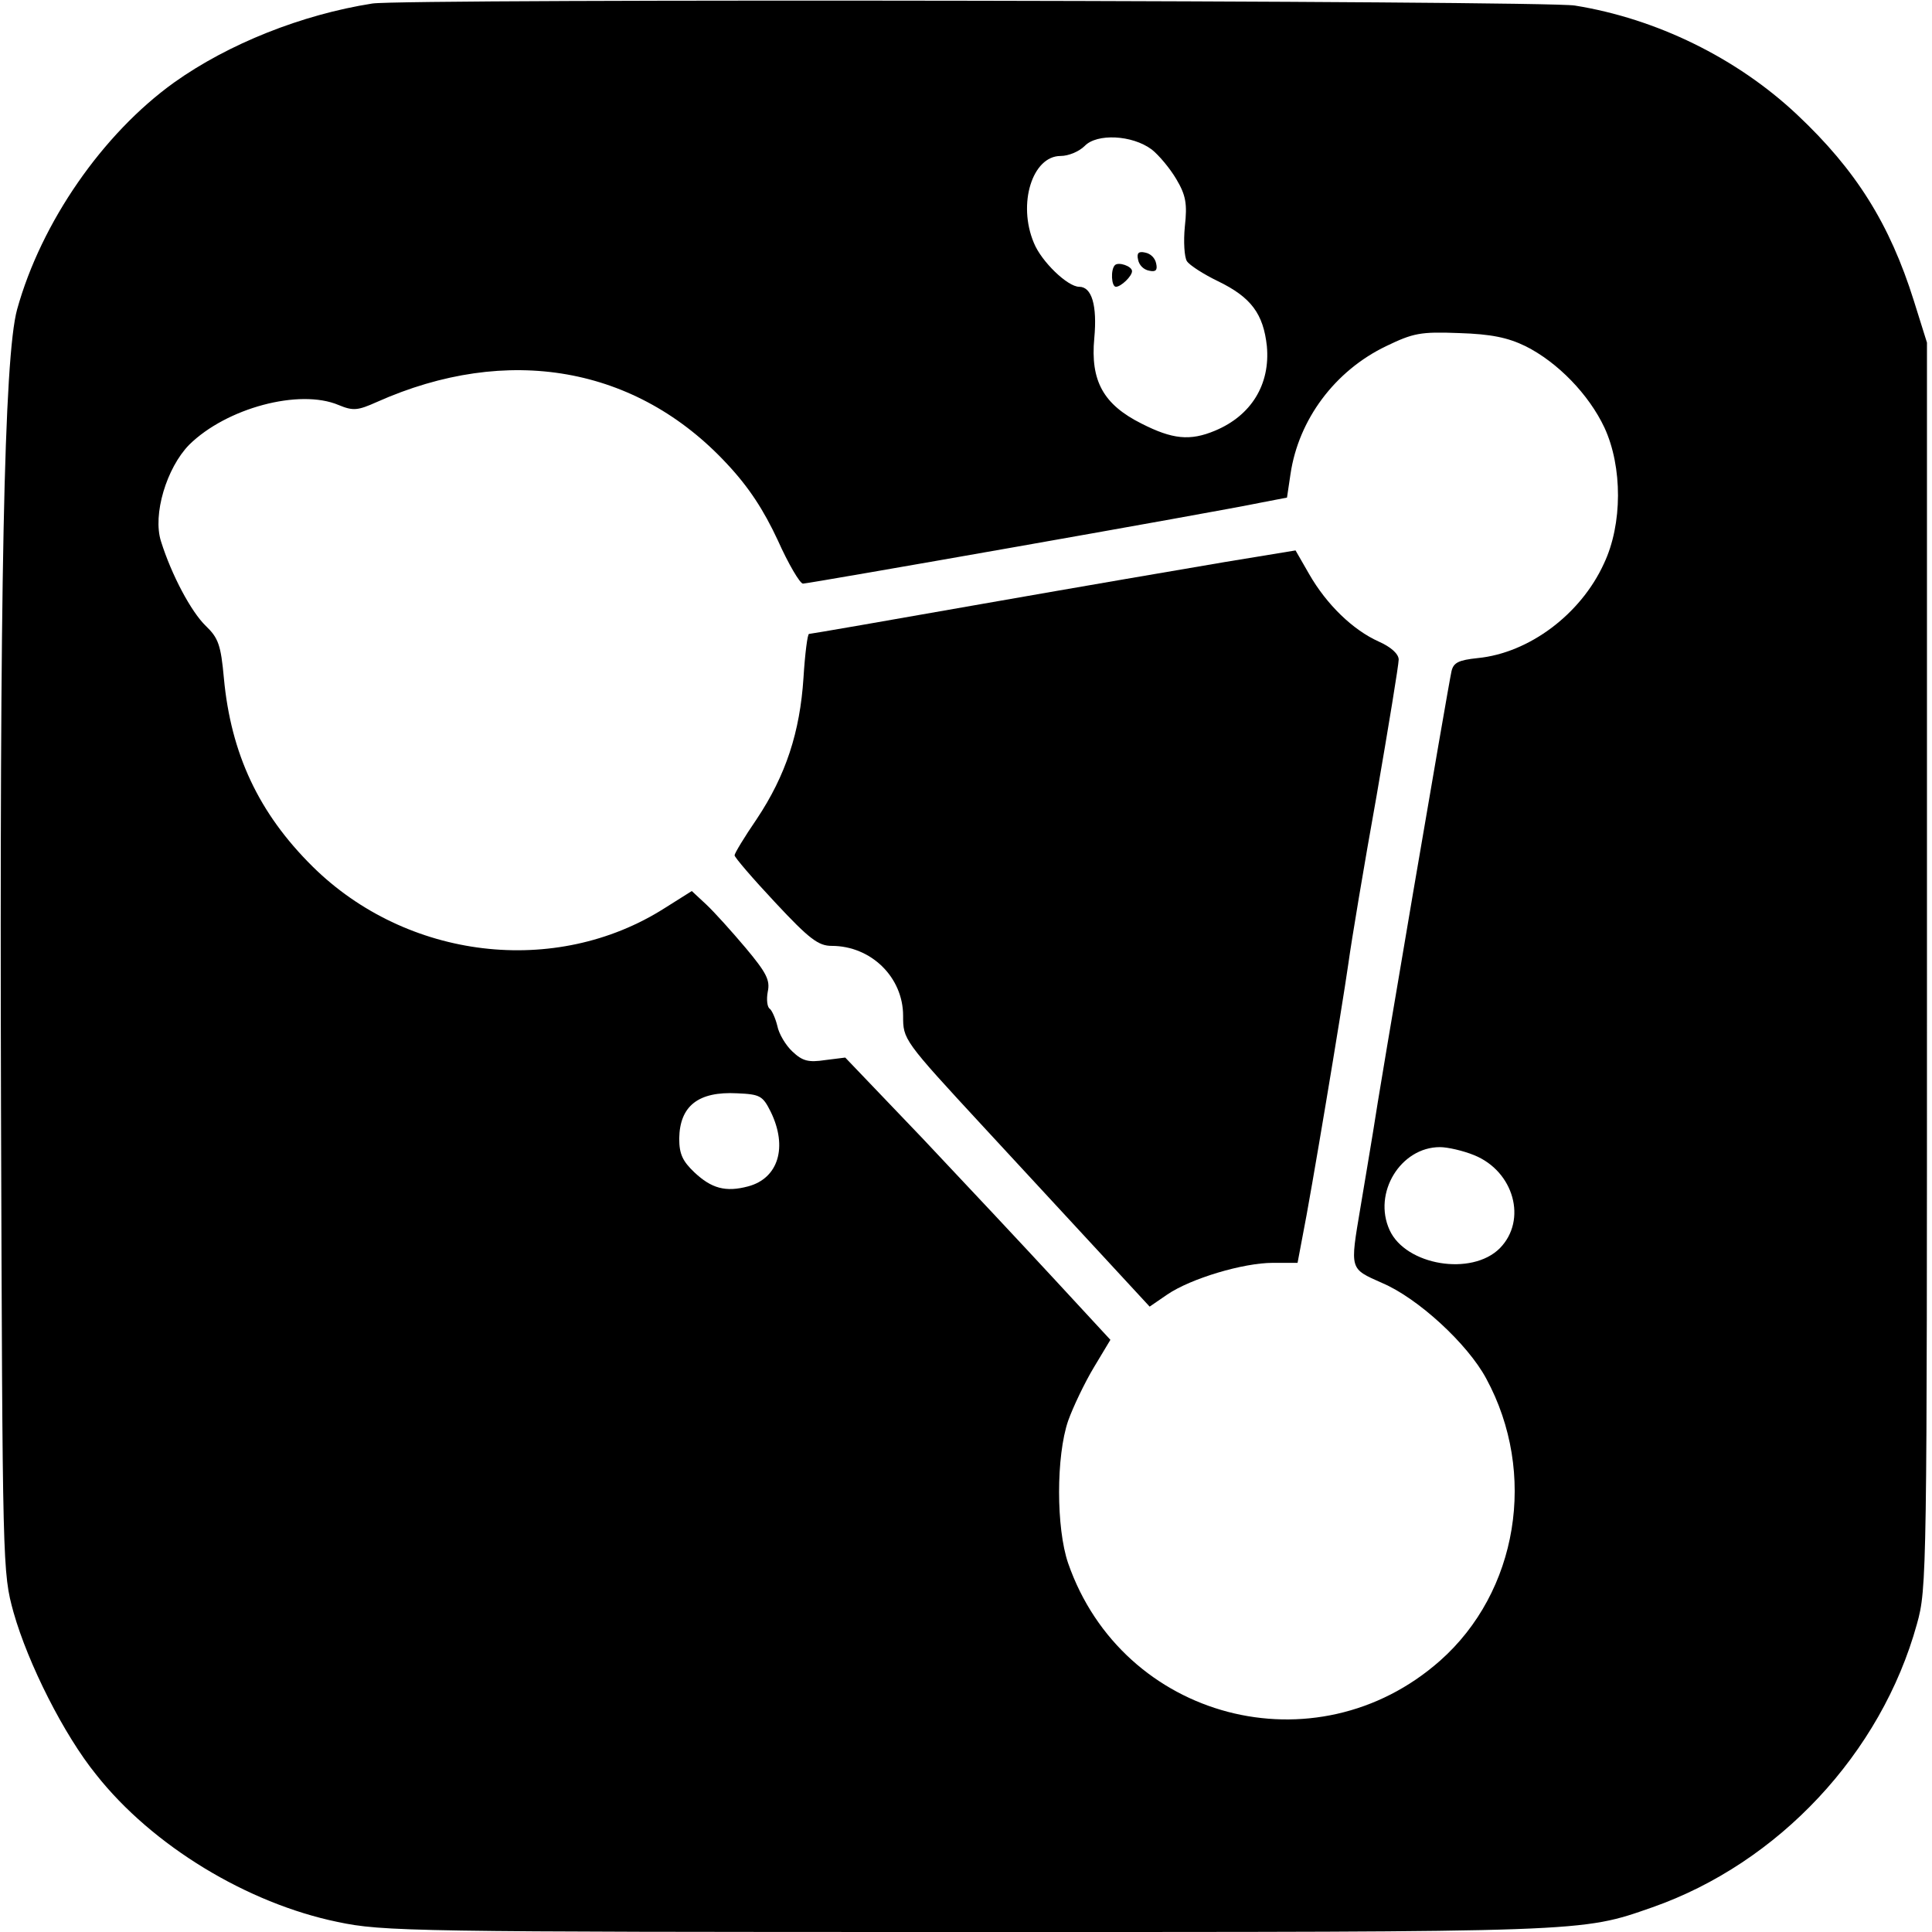
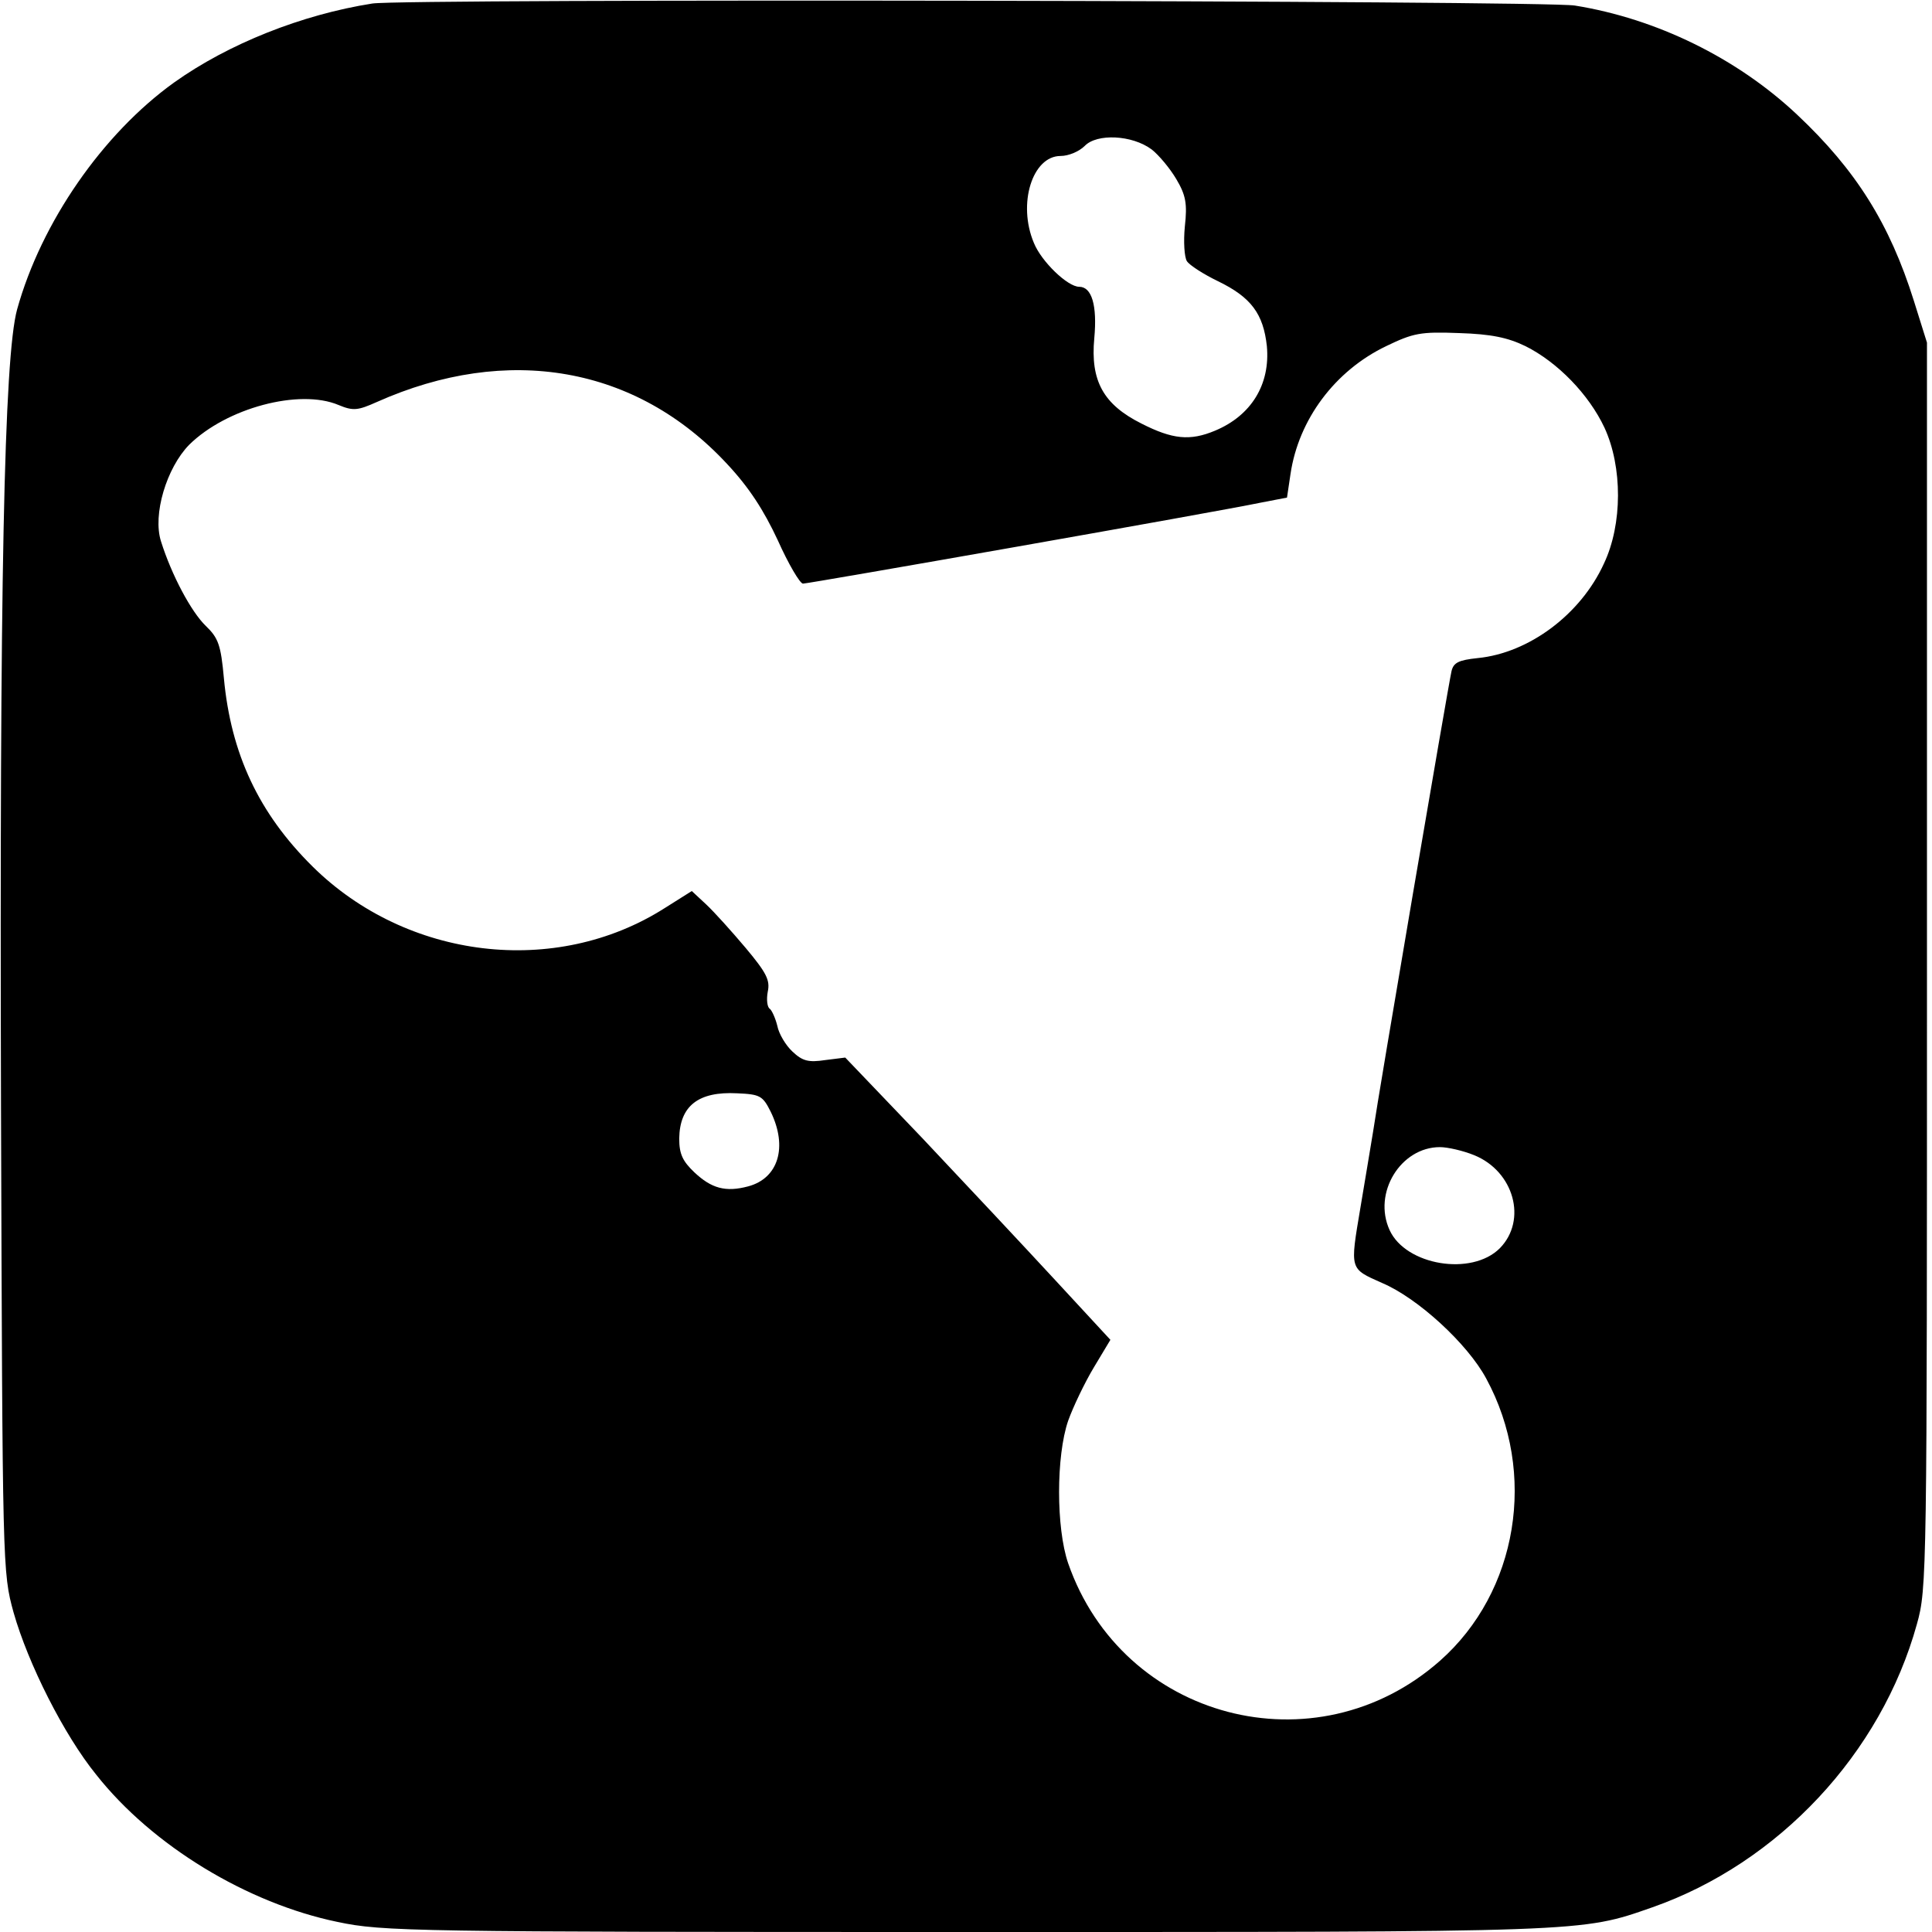
<svg xmlns="http://www.w3.org/2000/svg" version="1.0" width="384pt" height="384pt" viewBox="0 0 384 384" preserveAspectRatio="xMidYMid meet">
  <g transform="translate(0,384) scale(0.1,-0.1)" fill="#000000" stroke="none">
    <path d="M740 3833 c-140 -22 -286 -80 -394 -157 -142 -102 -264 -278 -312 -451 -26 -95 -35 -546 -32 -1585 3 -920 3 -925 25 -1005 29 -102 100 -243 164 -322 112 -142 301 -256 480 -293 90 -19 147 -20 1251 -20 1236 0 1219 -1 1362 49 251 88 455 306 526 563 20 71 20 99 20 1310 l0 1237 -26 83 c-48 153 -115 260 -232 370 -120 113 -280 191 -442 217 -61 10 -2329 14 -2390 4z m1549 -290 c14 -11 36 -37 49 -59 19 -32 22 -49 17 -94 -3 -30 -1 -61 4 -69 5 -8 33 -26 62 -40 66 -32 90 -65 97 -129 7 -76 -31 -138 -103 -168 -50 -21 -85 -17 -146 14 -76 38 -102 85 -94 170 6 65 -5 102 -30 102 -23 0 -75 50 -90 87 -33 78 -3 173 53 173 16 0 37 9 48 20 24 25 94 22 133 -7z m743 -391 c64 -32 126 -96 157 -162 36 -78 36 -192 -1 -270 -46 -101 -149 -178 -251 -188 -38 -4 -48 -9 -52 -26 -7 -31 -145 -840 -156 -916 -6 -36 -17 -103 -25 -150 -21 -125 -22 -121 43 -150 71 -30 170 -121 207 -190 102 -188 63 -424 -92 -561 -247 -218 -631 -117 -739 194 -24 70 -24 213 0 283 10 28 33 76 51 106 l33 55 -110 119 c-60 65 -179 192 -263 281 l-154 161 -40 -5 c-33 -5 -45 -2 -65 17 -13 12 -27 35 -30 51 -4 16 -11 31 -15 34 -5 3 -7 18 -4 34 5 23 -3 38 -44 87 -27 32 -62 71 -78 86 l-29 27 -54 -34 c-217 -138 -513 -102 -700 83 -107 106 -162 224 -176 374 -6 66 -11 80 -36 104 -29 28 -68 101 -89 168 -17 53 11 146 56 192 74 73 219 112 297 79 29 -12 38 -11 76 6 260 116 516 71 696 -123 44 -47 73 -92 101 -152 21 -47 44 -86 50 -86 11 0 819 142 910 161 l52 10 7 47 c16 108 88 205 190 254 54 26 68 29 145 26 64 -2 97 -9 132 -26z m-1500 -1522 c34 -70 15 -132 -45 -148 -45 -12 -73 -4 -107 28 -23 22 -30 36 -30 67 1 65 38 94 115 90 46 -2 51 -5 67 -37z m1398 -86 c79 -32 106 -129 51 -185 -56 -56 -187 -34 -219 36 -34 74 22 165 100 165 15 0 46 -7 68 -16z" />
-     <path d="M2262 3324 c2 -11 11 -20 22 -22 13 -3 17 1 14 14 -2 11 -11 20 -22 22 -13 3 -17 -1 -14 -14z" />
-     <path d="M2216 3313 c-9 -9 -7 -43 2 -43 10 0 32 21 32 31 0 10 -27 19 -34 12z" />
-     <path d="M2435 2723 c-77 -13 -293 -50 -481 -83 -187 -33 -343 -60 -346 -60 -3 0 -8 -39 -11 -87 -7 -108 -35 -194 -93 -281 -24 -35 -44 -68 -44 -72 0 -4 36 -46 81 -94 68 -73 86 -86 112 -86 78 0 142 -62 142 -139 0 -47 0 -48 160 -221 88 -95 198 -214 245 -265 l85 -92 35 24 c47 32 151 63 210 63 l49 0 10 53 c16 79 78 451 91 542 6 44 31 194 56 333 24 139 44 261 44 271 0 11 -15 25 -40 36 -51 23 -103 73 -138 134 l-27 47 -140 -23z" />
  </g>
</svg>